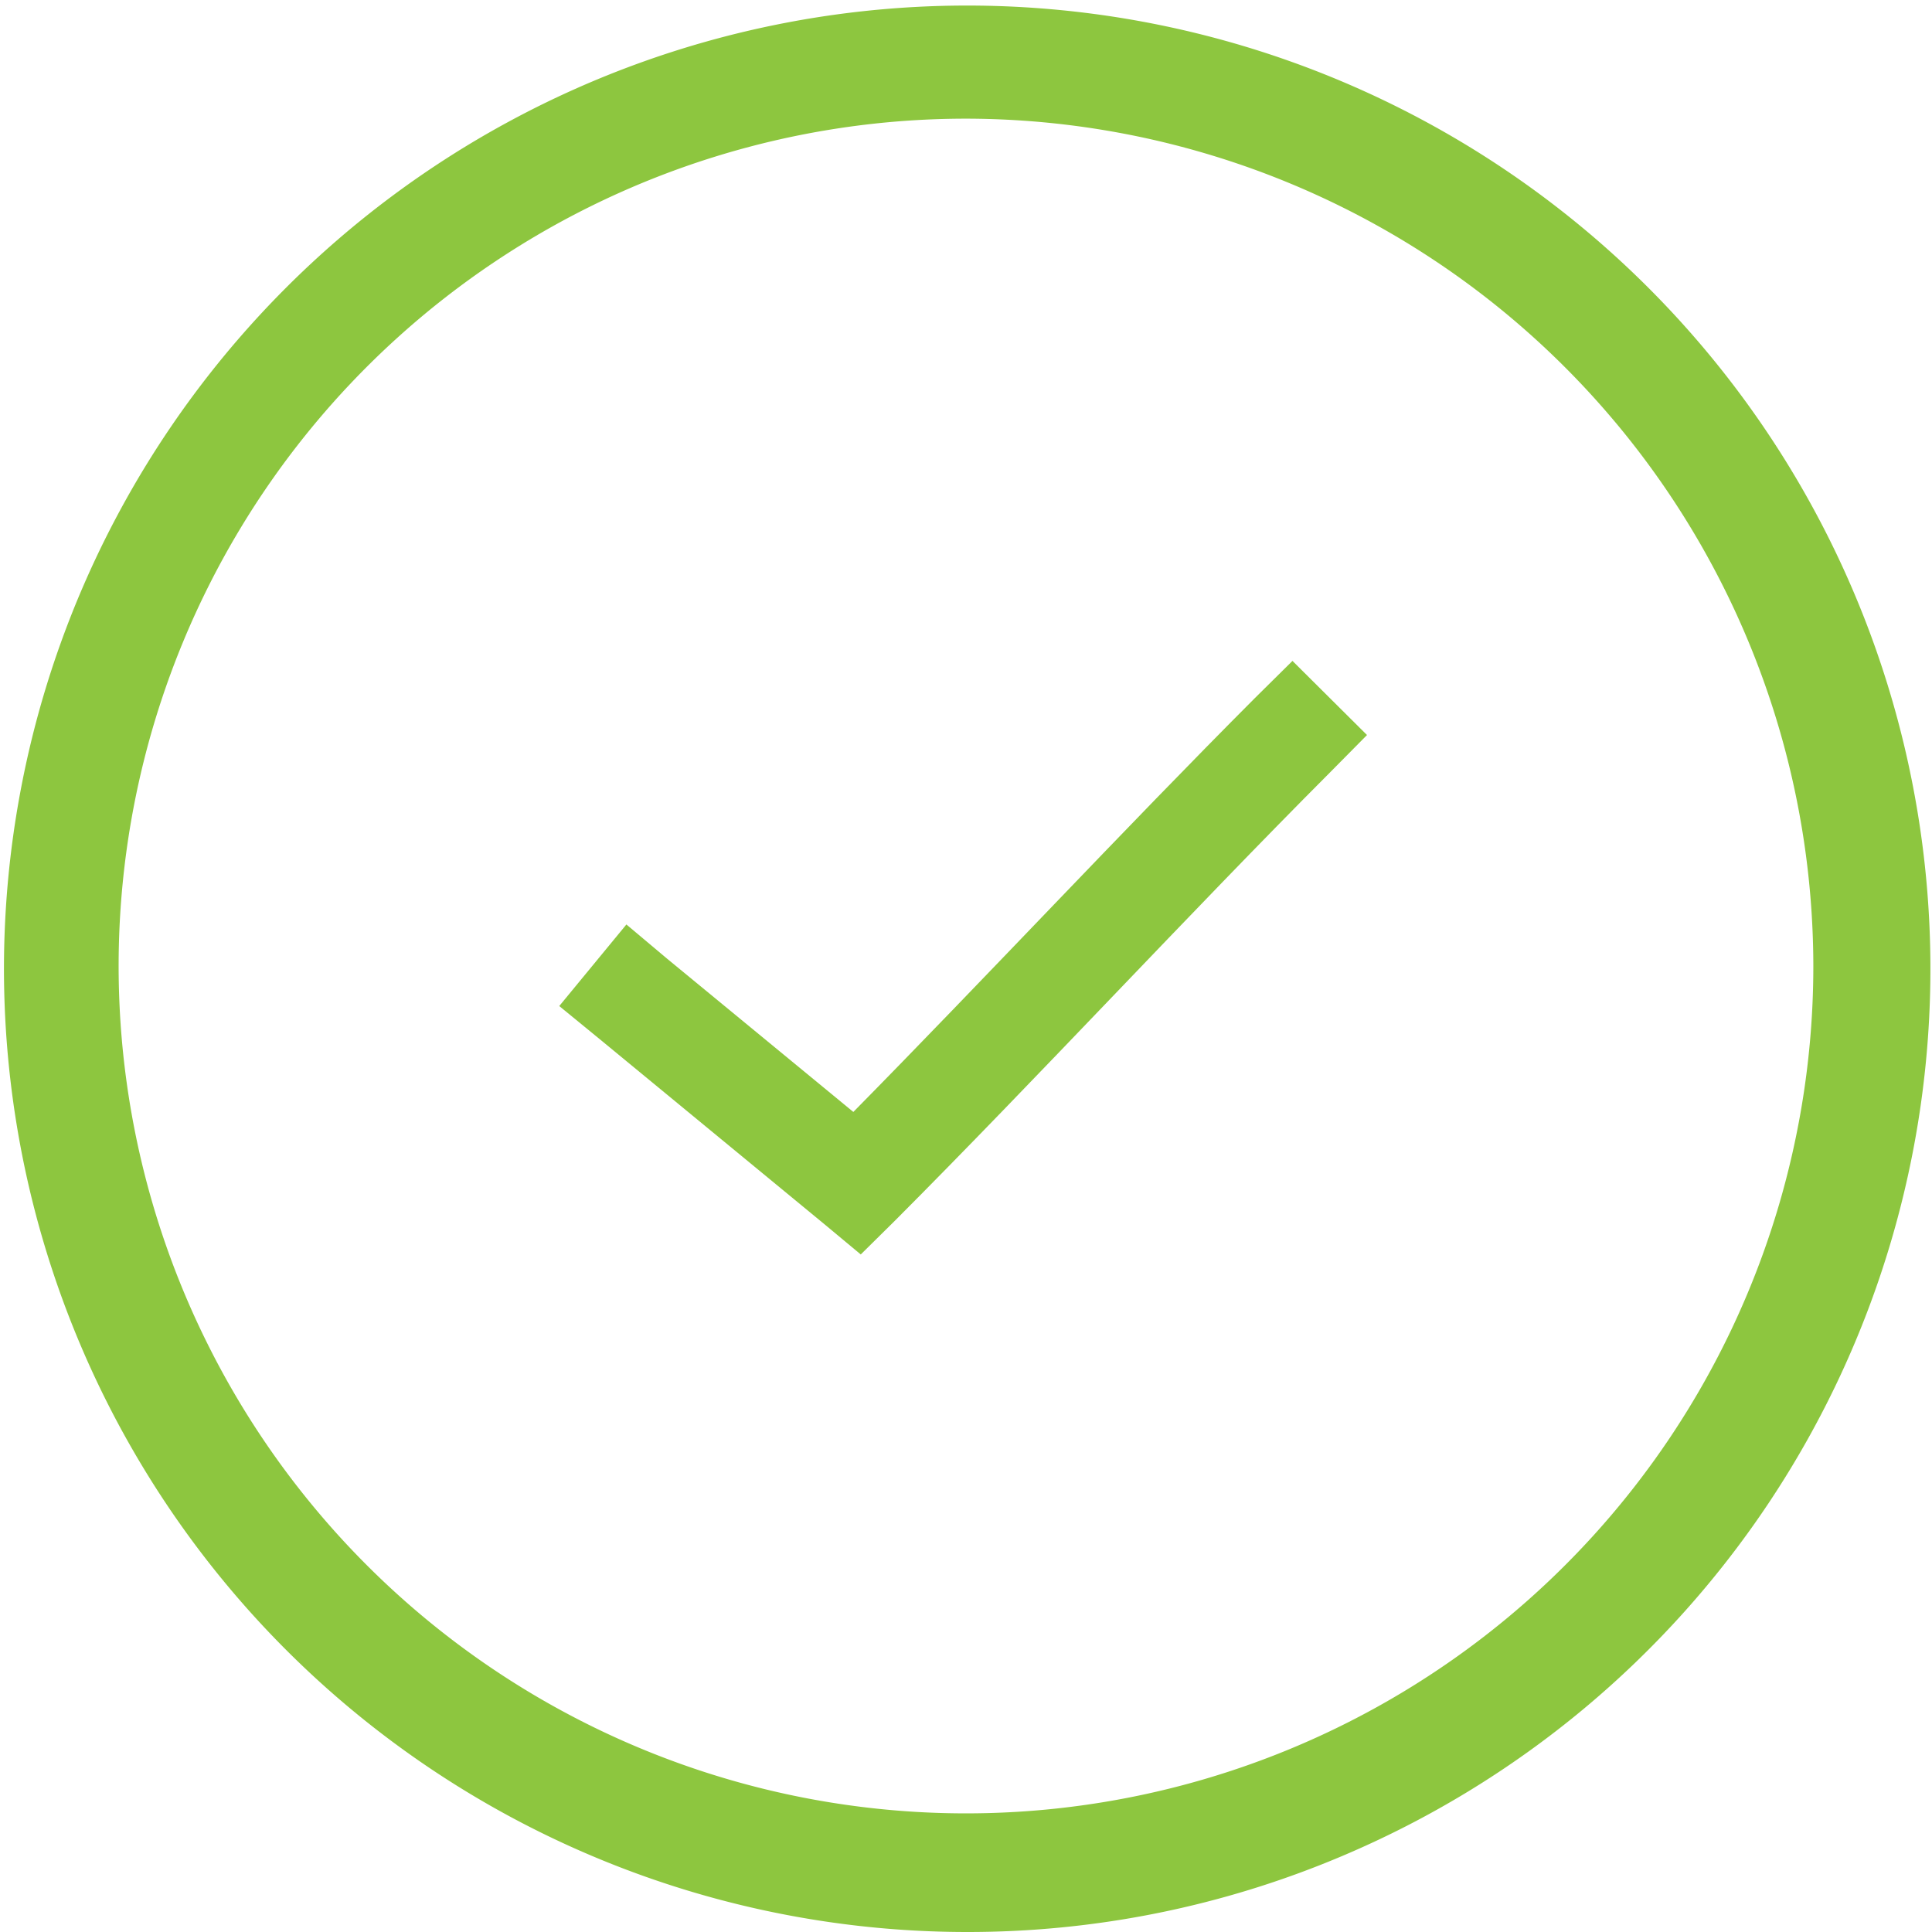
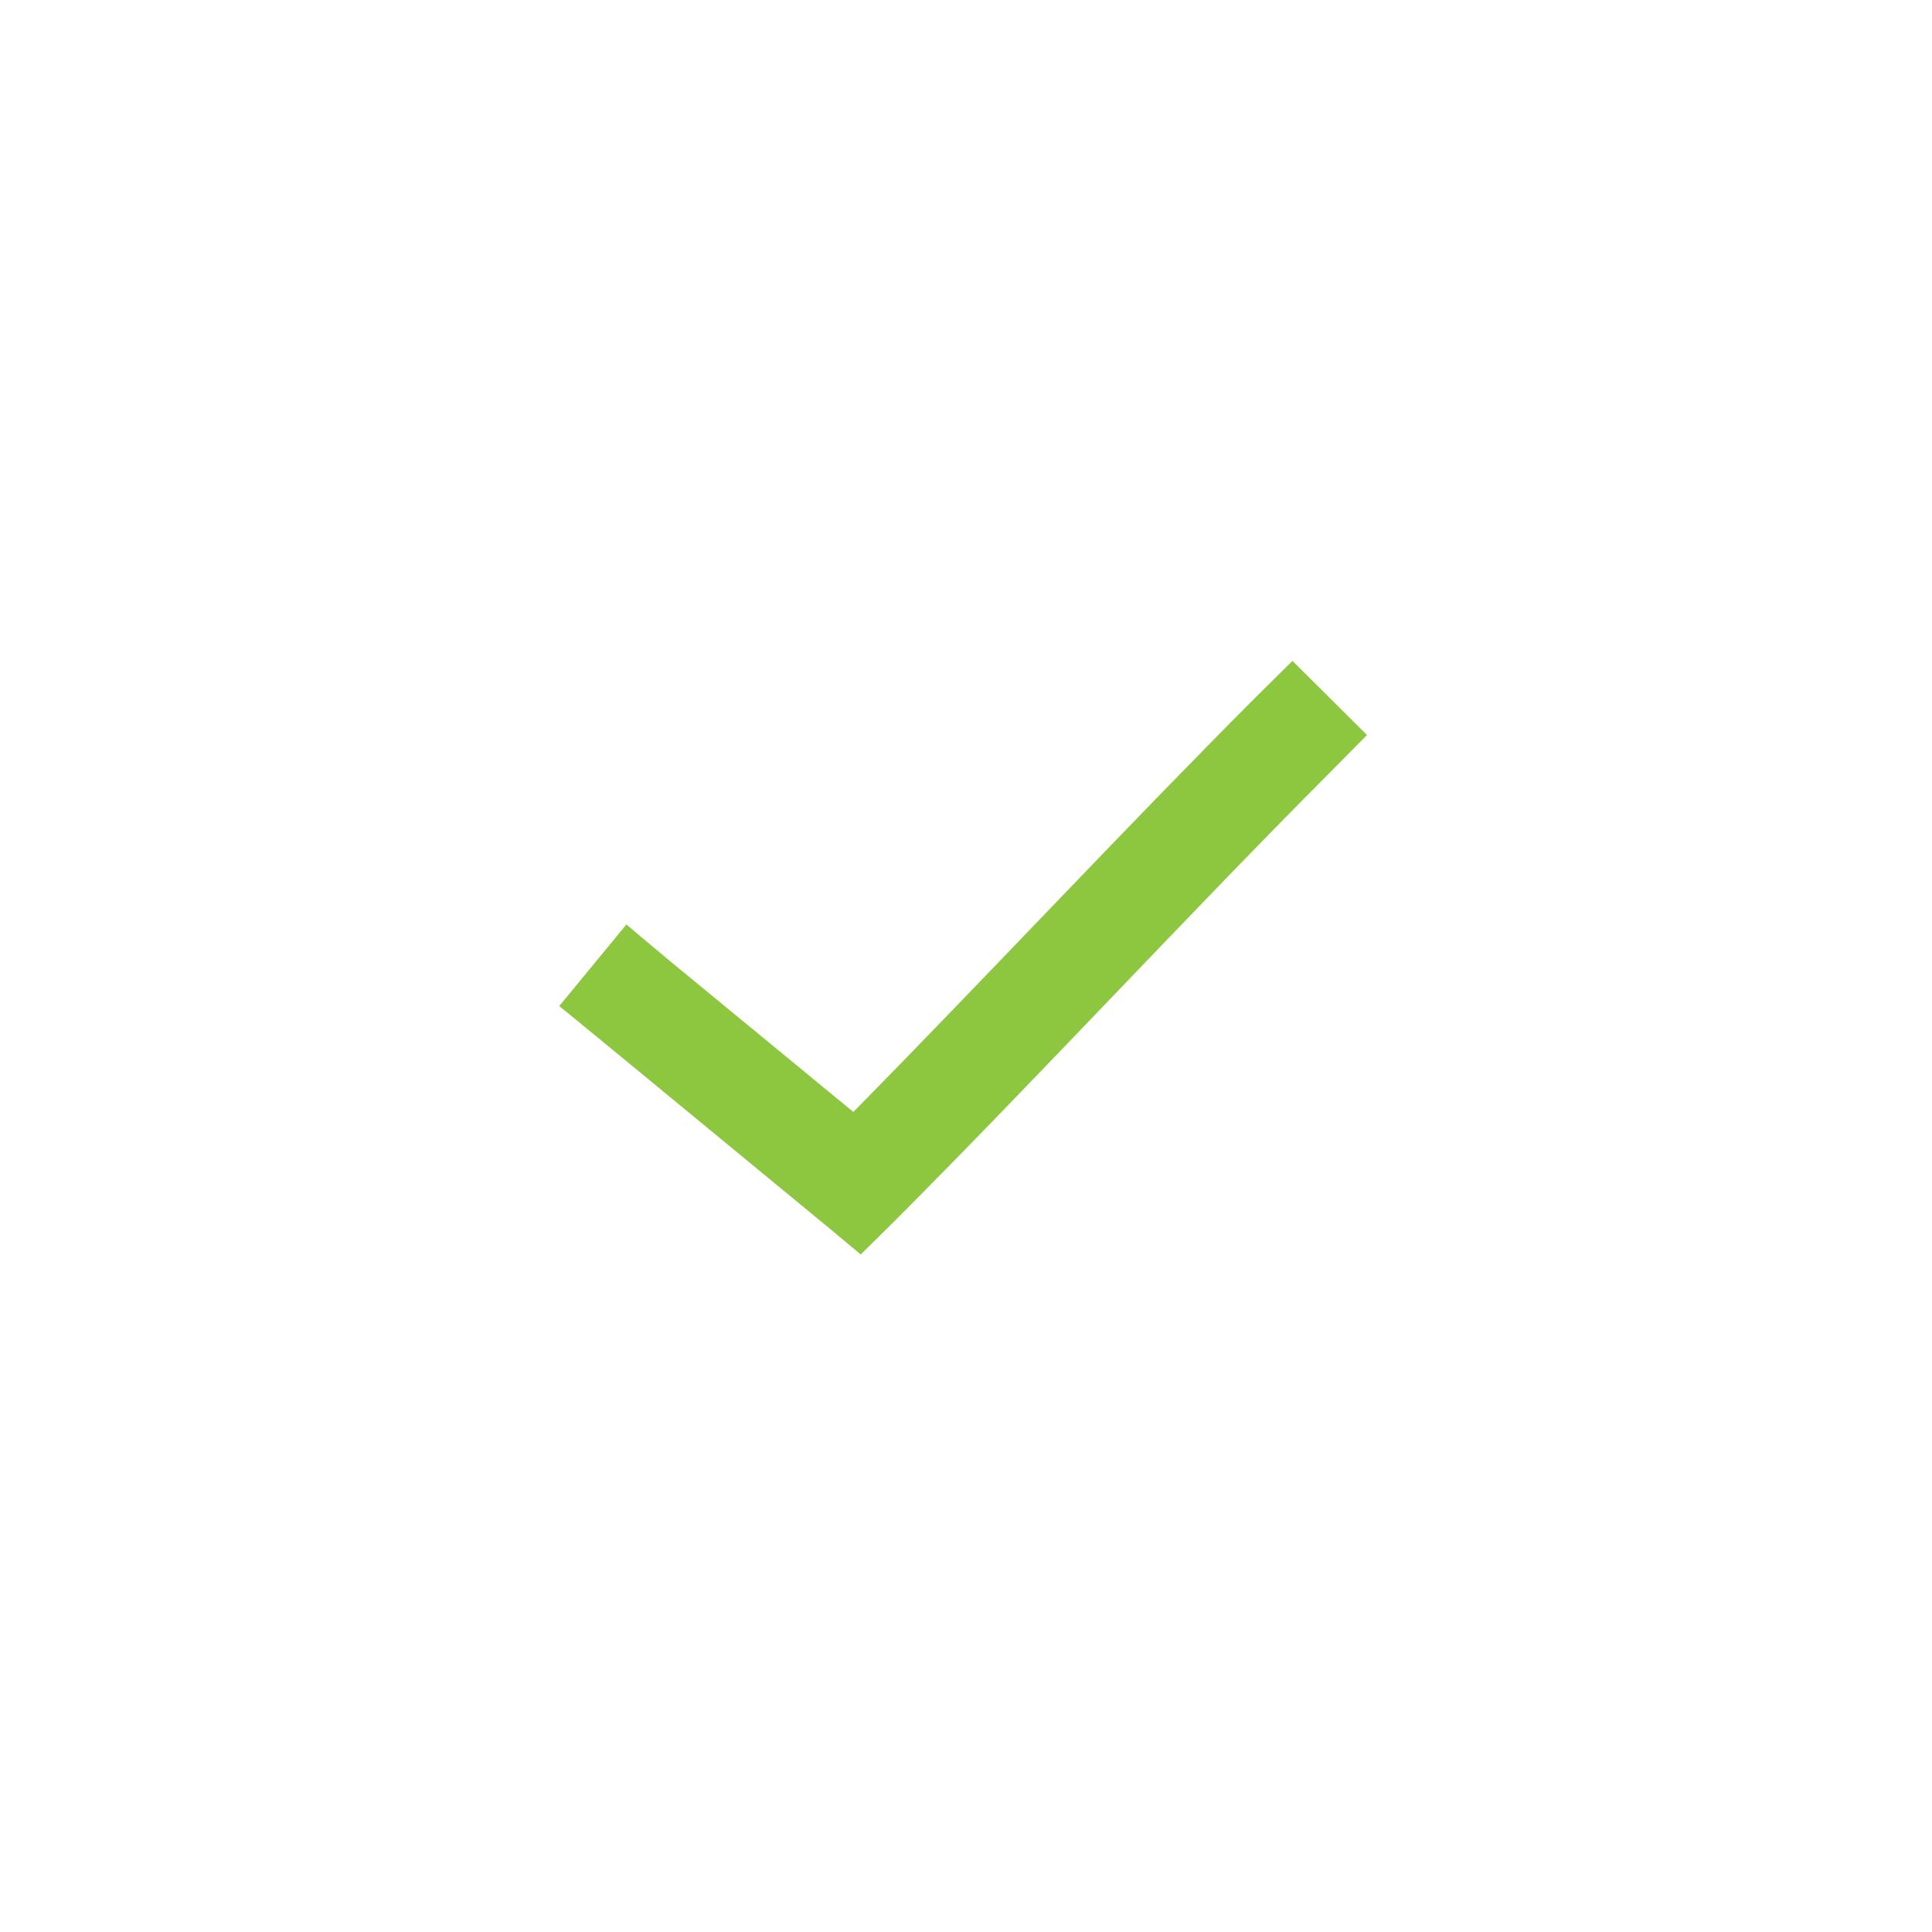
<svg xmlns="http://www.w3.org/2000/svg" width="114.002" height="114.002" viewBox="0 0 114.002 114.002">
  <defs>
    <style>
      .cls-1 {
        fill: #8dc63f;
      }
    </style>
  </defs>
  <g id="Group_2788" data-name="Group 2788" transform="translate(-627 -242)">
-     <path id="Path_2056" data-name="Path 2056" class="cls-1" d="M4010,20081a56.837,56.837,0,1,1,22.189-4.48A56.617,56.617,0,0,1,4010,20081Zm0-107a50,50,0,1,0,50,50A50.058,50.058,0,0,0,4010,19974Z" transform="translate(-3326 -19724.998)" />
    <g id="Group_1993" data-name="Group 1993" transform="translate(640.641 -698.849)">
      <path id="Path_1203" data-name="Path 1203" class="cls-1" d="M62.624,979.847l-2.212,2.188c-7.721,7.737-15.985,16.6-23.7,24.427L25.7,997.4,23.321,995.4l-3.962,4.813,2.406,1.969,13.222,10.889,2.163,1.8,2.017-1.993c8.36-8.378,17.434-18.194,25.667-26.445l2.188-2.212Z" transform="translate(0 0)" />
    </g>
  </g>
</svg>